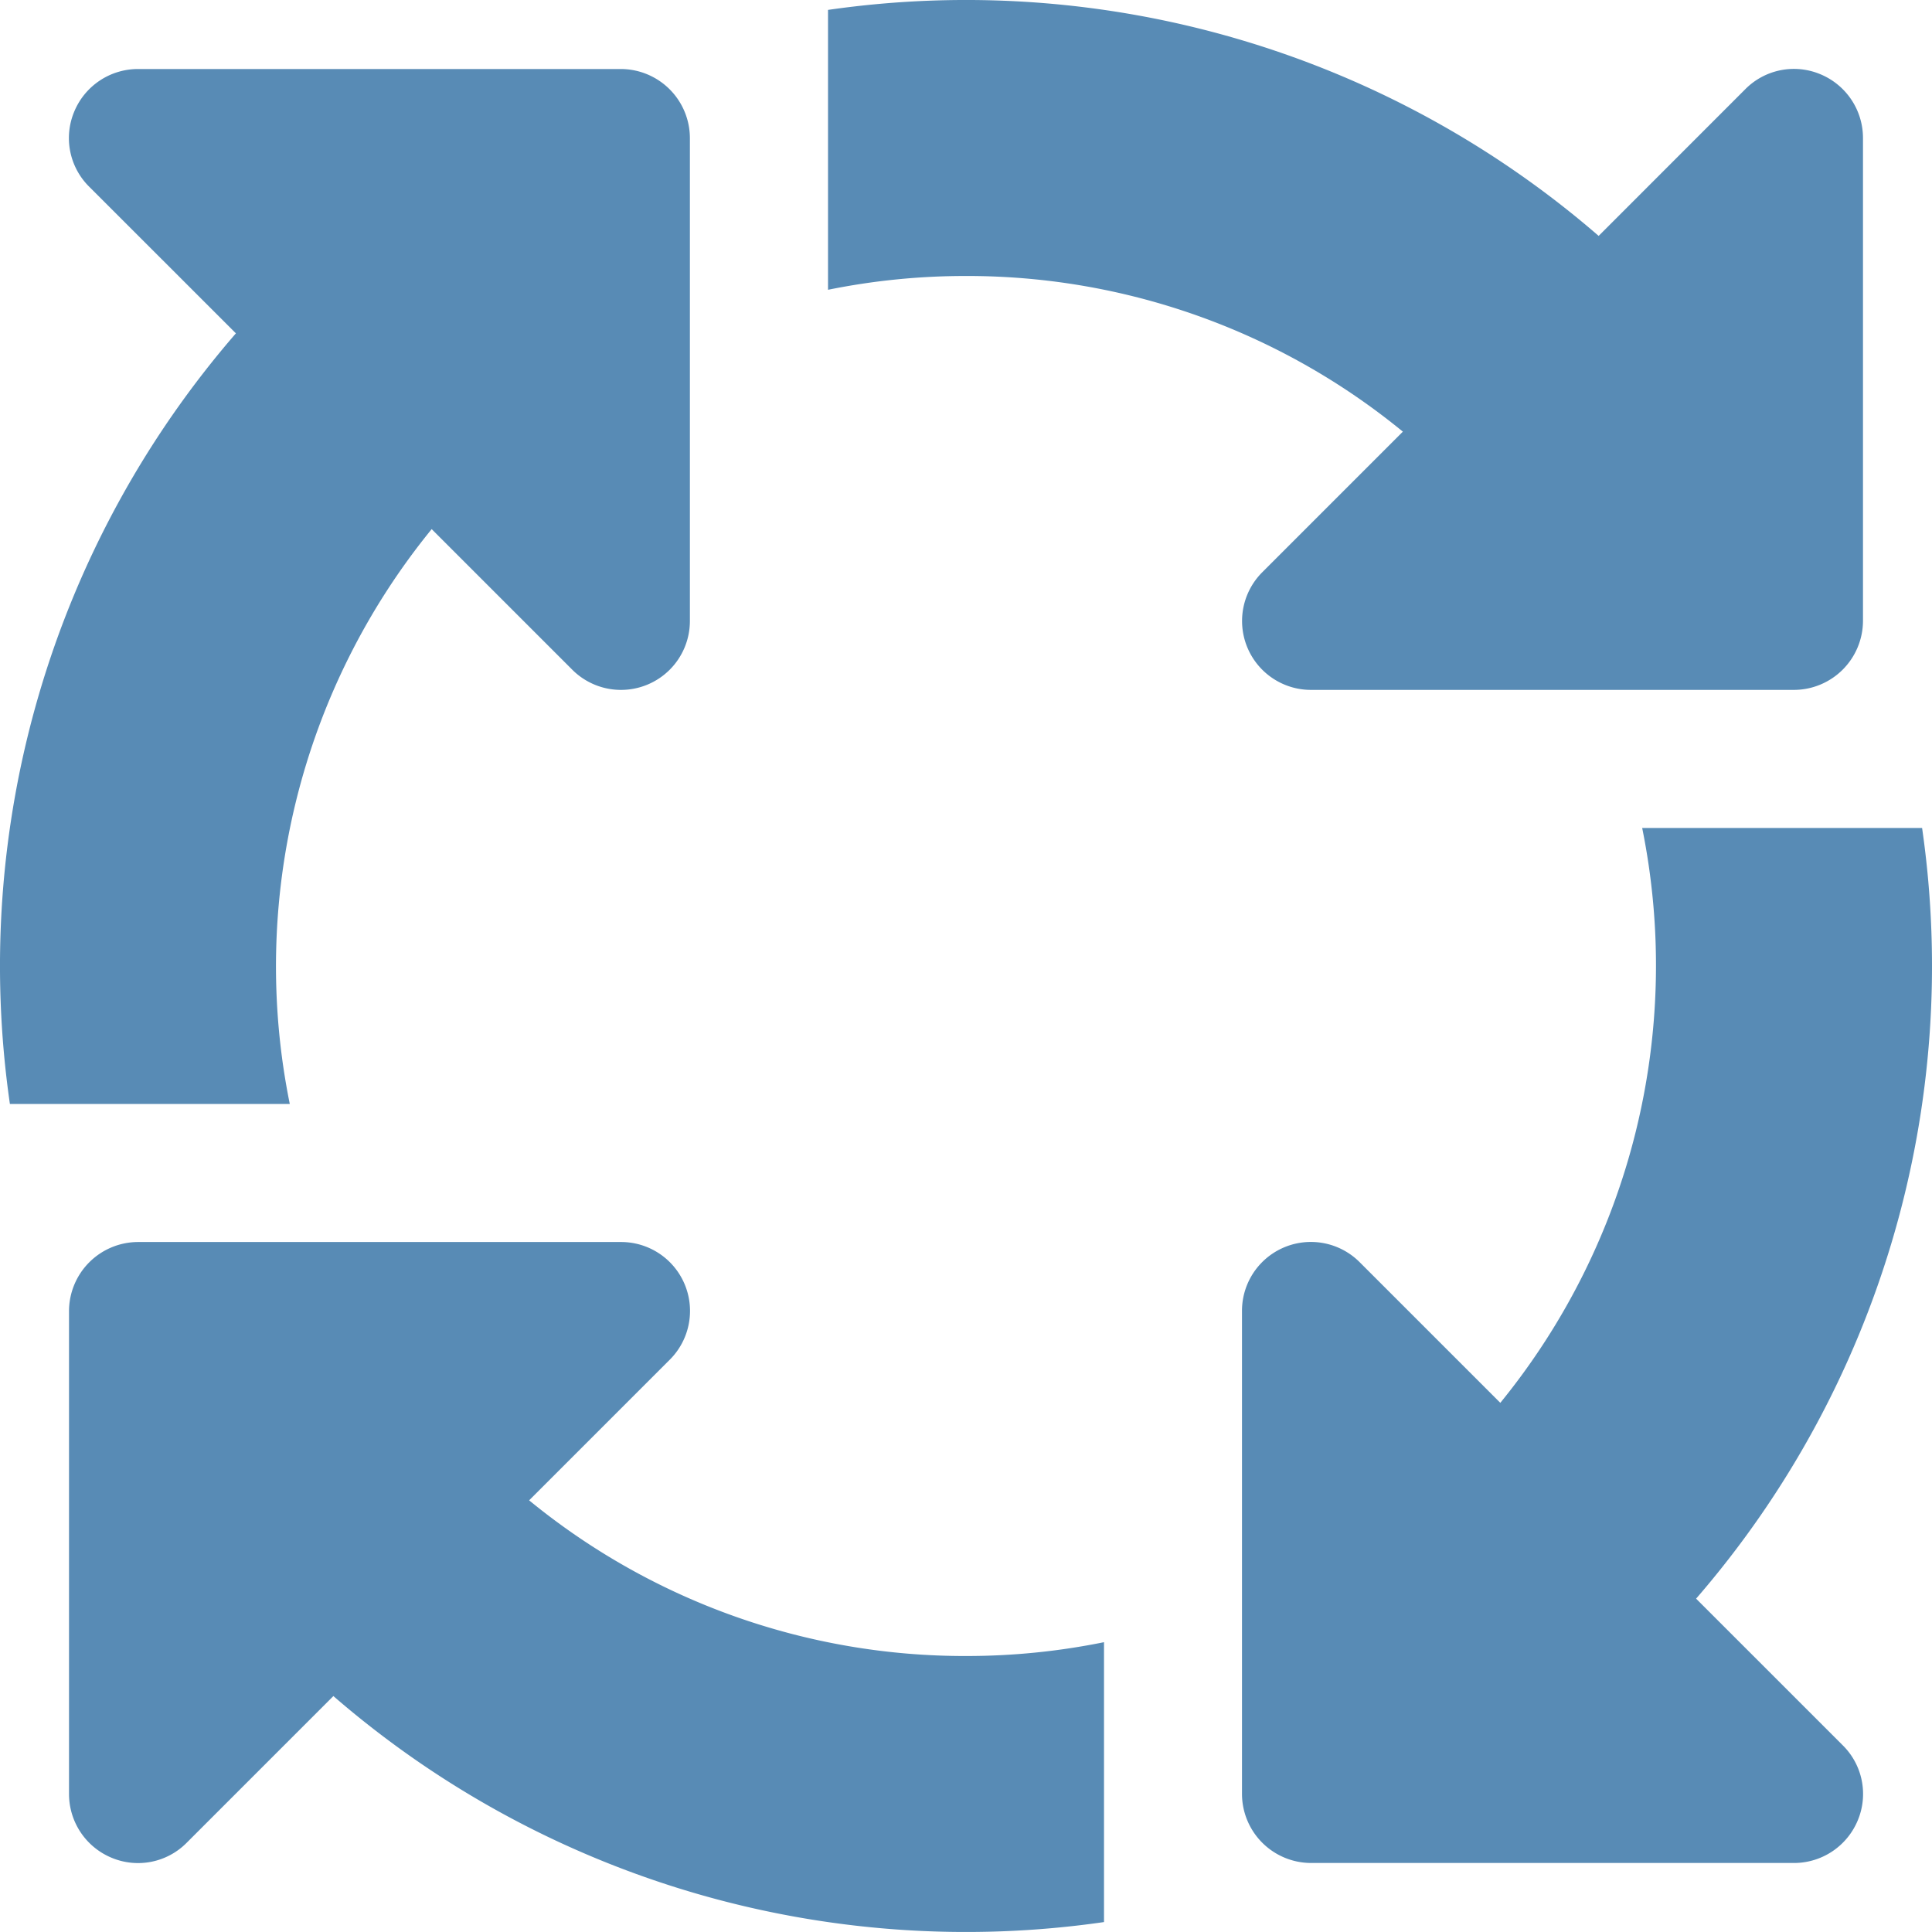
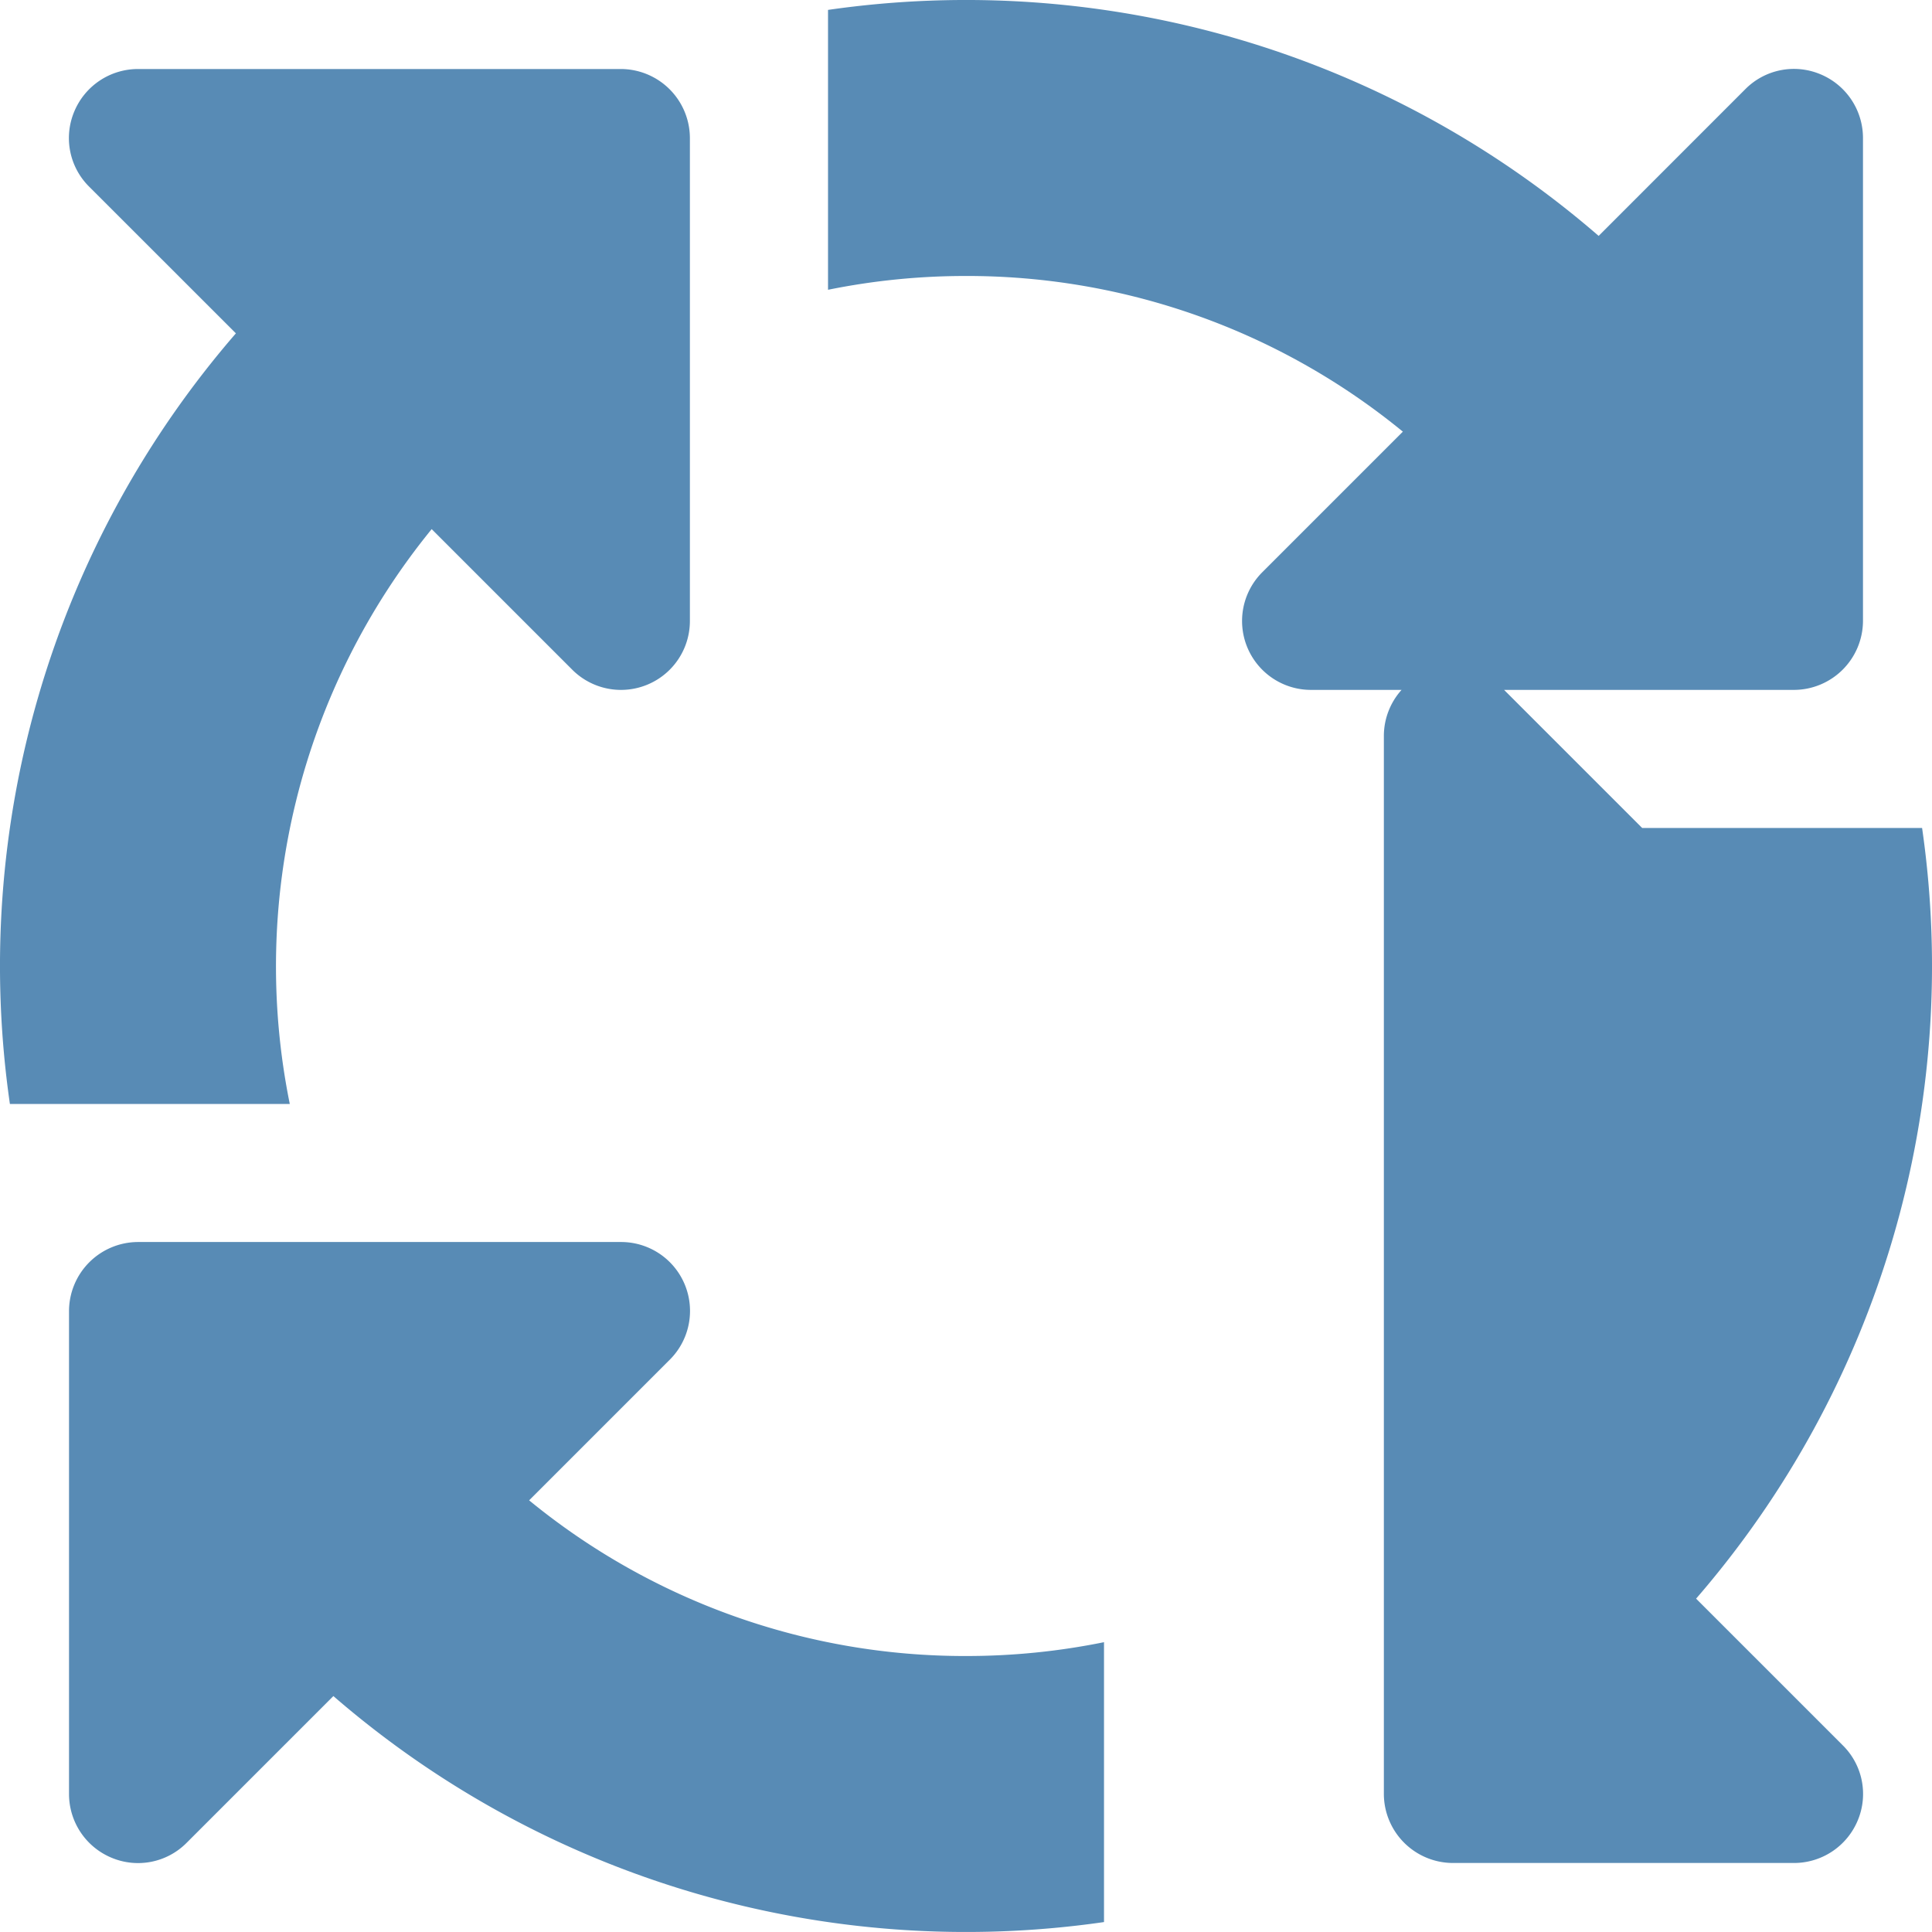
<svg xmlns="http://www.w3.org/2000/svg" width="64.97" height="64.97" viewBox="0 0 64.97 64.97">
-   <path id="arrows-spin" d="M32.485,41.281a23.11,23.11,0,0,1,14.691,5.235l-4.728,4.728A2.317,2.317,0,0,0,44.087,55.2H60.329a2.327,2.327,0,0,0,2.32-2.32V36.641a2.321,2.321,0,0,0-1.436-2.146A2.3,2.3,0,0,0,58.691,35L53.76,39.933a32.488,32.488,0,0,0-25.915-7.6v9.412A23.21,23.21,0,0,1,32.485,41.281ZM14.517,49.794l4.728,4.728A2.317,2.317,0,0,0,23.2,52.883V36.641a2.327,2.327,0,0,0-2.32-2.32H4.641a2.321,2.321,0,0,0-2.146,1.436A2.3,2.3,0,0,0,3,38.279L7.933,43.21a32.488,32.488,0,0,0-7.6,25.915H9.745a23.275,23.275,0,0,1,4.771-19.331Zm50.12,10.05H55.224a23.275,23.275,0,0,1-4.771,19.331l-4.728-4.728a2.317,2.317,0,0,0-3.959,1.639V92.329a2.327,2.327,0,0,0,2.32,2.32H60.329a2.321,2.321,0,0,0,2.146-1.436,2.3,2.3,0,0,0-.508-2.523L57.037,85.76a32.488,32.488,0,0,0,7.6-25.915ZM32.485,87.689a23.11,23.11,0,0,1-14.691-5.235l4.728-4.728a2.317,2.317,0,0,0-1.639-3.959H4.641a2.327,2.327,0,0,0-2.32,2.32V92.329a2.321,2.321,0,0,0,1.436,2.146,2.3,2.3,0,0,0,2.523-.508l4.931-4.931a32.488,32.488,0,0,0,25.915,7.6V87.224A23.21,23.21,0,0,1,32.485,87.689Z" transform="translate(0 -32)" fill="#588bb5" />
+   <path id="arrows-spin" d="M32.485,41.281a23.11,23.11,0,0,1,14.691,5.235l-4.728,4.728A2.317,2.317,0,0,0,44.087,55.2H60.329a2.327,2.327,0,0,0,2.32-2.32V36.641a2.321,2.321,0,0,0-1.436-2.146A2.3,2.3,0,0,0,58.691,35L53.76,39.933a32.488,32.488,0,0,0-25.915-7.6v9.412A23.21,23.21,0,0,1,32.485,41.281ZM14.517,49.794l4.728,4.728A2.317,2.317,0,0,0,23.2,52.883V36.641a2.327,2.327,0,0,0-2.32-2.32H4.641a2.321,2.321,0,0,0-2.146,1.436A2.3,2.3,0,0,0,3,38.279L7.933,43.21a32.488,32.488,0,0,0-7.6,25.915H9.745a23.275,23.275,0,0,1,4.771-19.331Zm50.12,10.05H55.224l-4.728-4.728a2.317,2.317,0,0,0-3.959,1.639V92.329a2.327,2.327,0,0,0,2.32,2.32H60.329a2.321,2.321,0,0,0,2.146-1.436,2.3,2.3,0,0,0-.508-2.523L57.037,85.76a32.488,32.488,0,0,0,7.6-25.915ZM32.485,87.689a23.11,23.11,0,0,1-14.691-5.235l4.728-4.728a2.317,2.317,0,0,0-1.639-3.959H4.641a2.327,2.327,0,0,0-2.32,2.32V92.329a2.321,2.321,0,0,0,1.436,2.146,2.3,2.3,0,0,0,2.523-.508l4.931-4.931a32.488,32.488,0,0,0,25.915,7.6V87.224A23.21,23.21,0,0,1,32.485,87.689Z" transform="translate(0 -32)" fill="#588bb5" />
</svg>